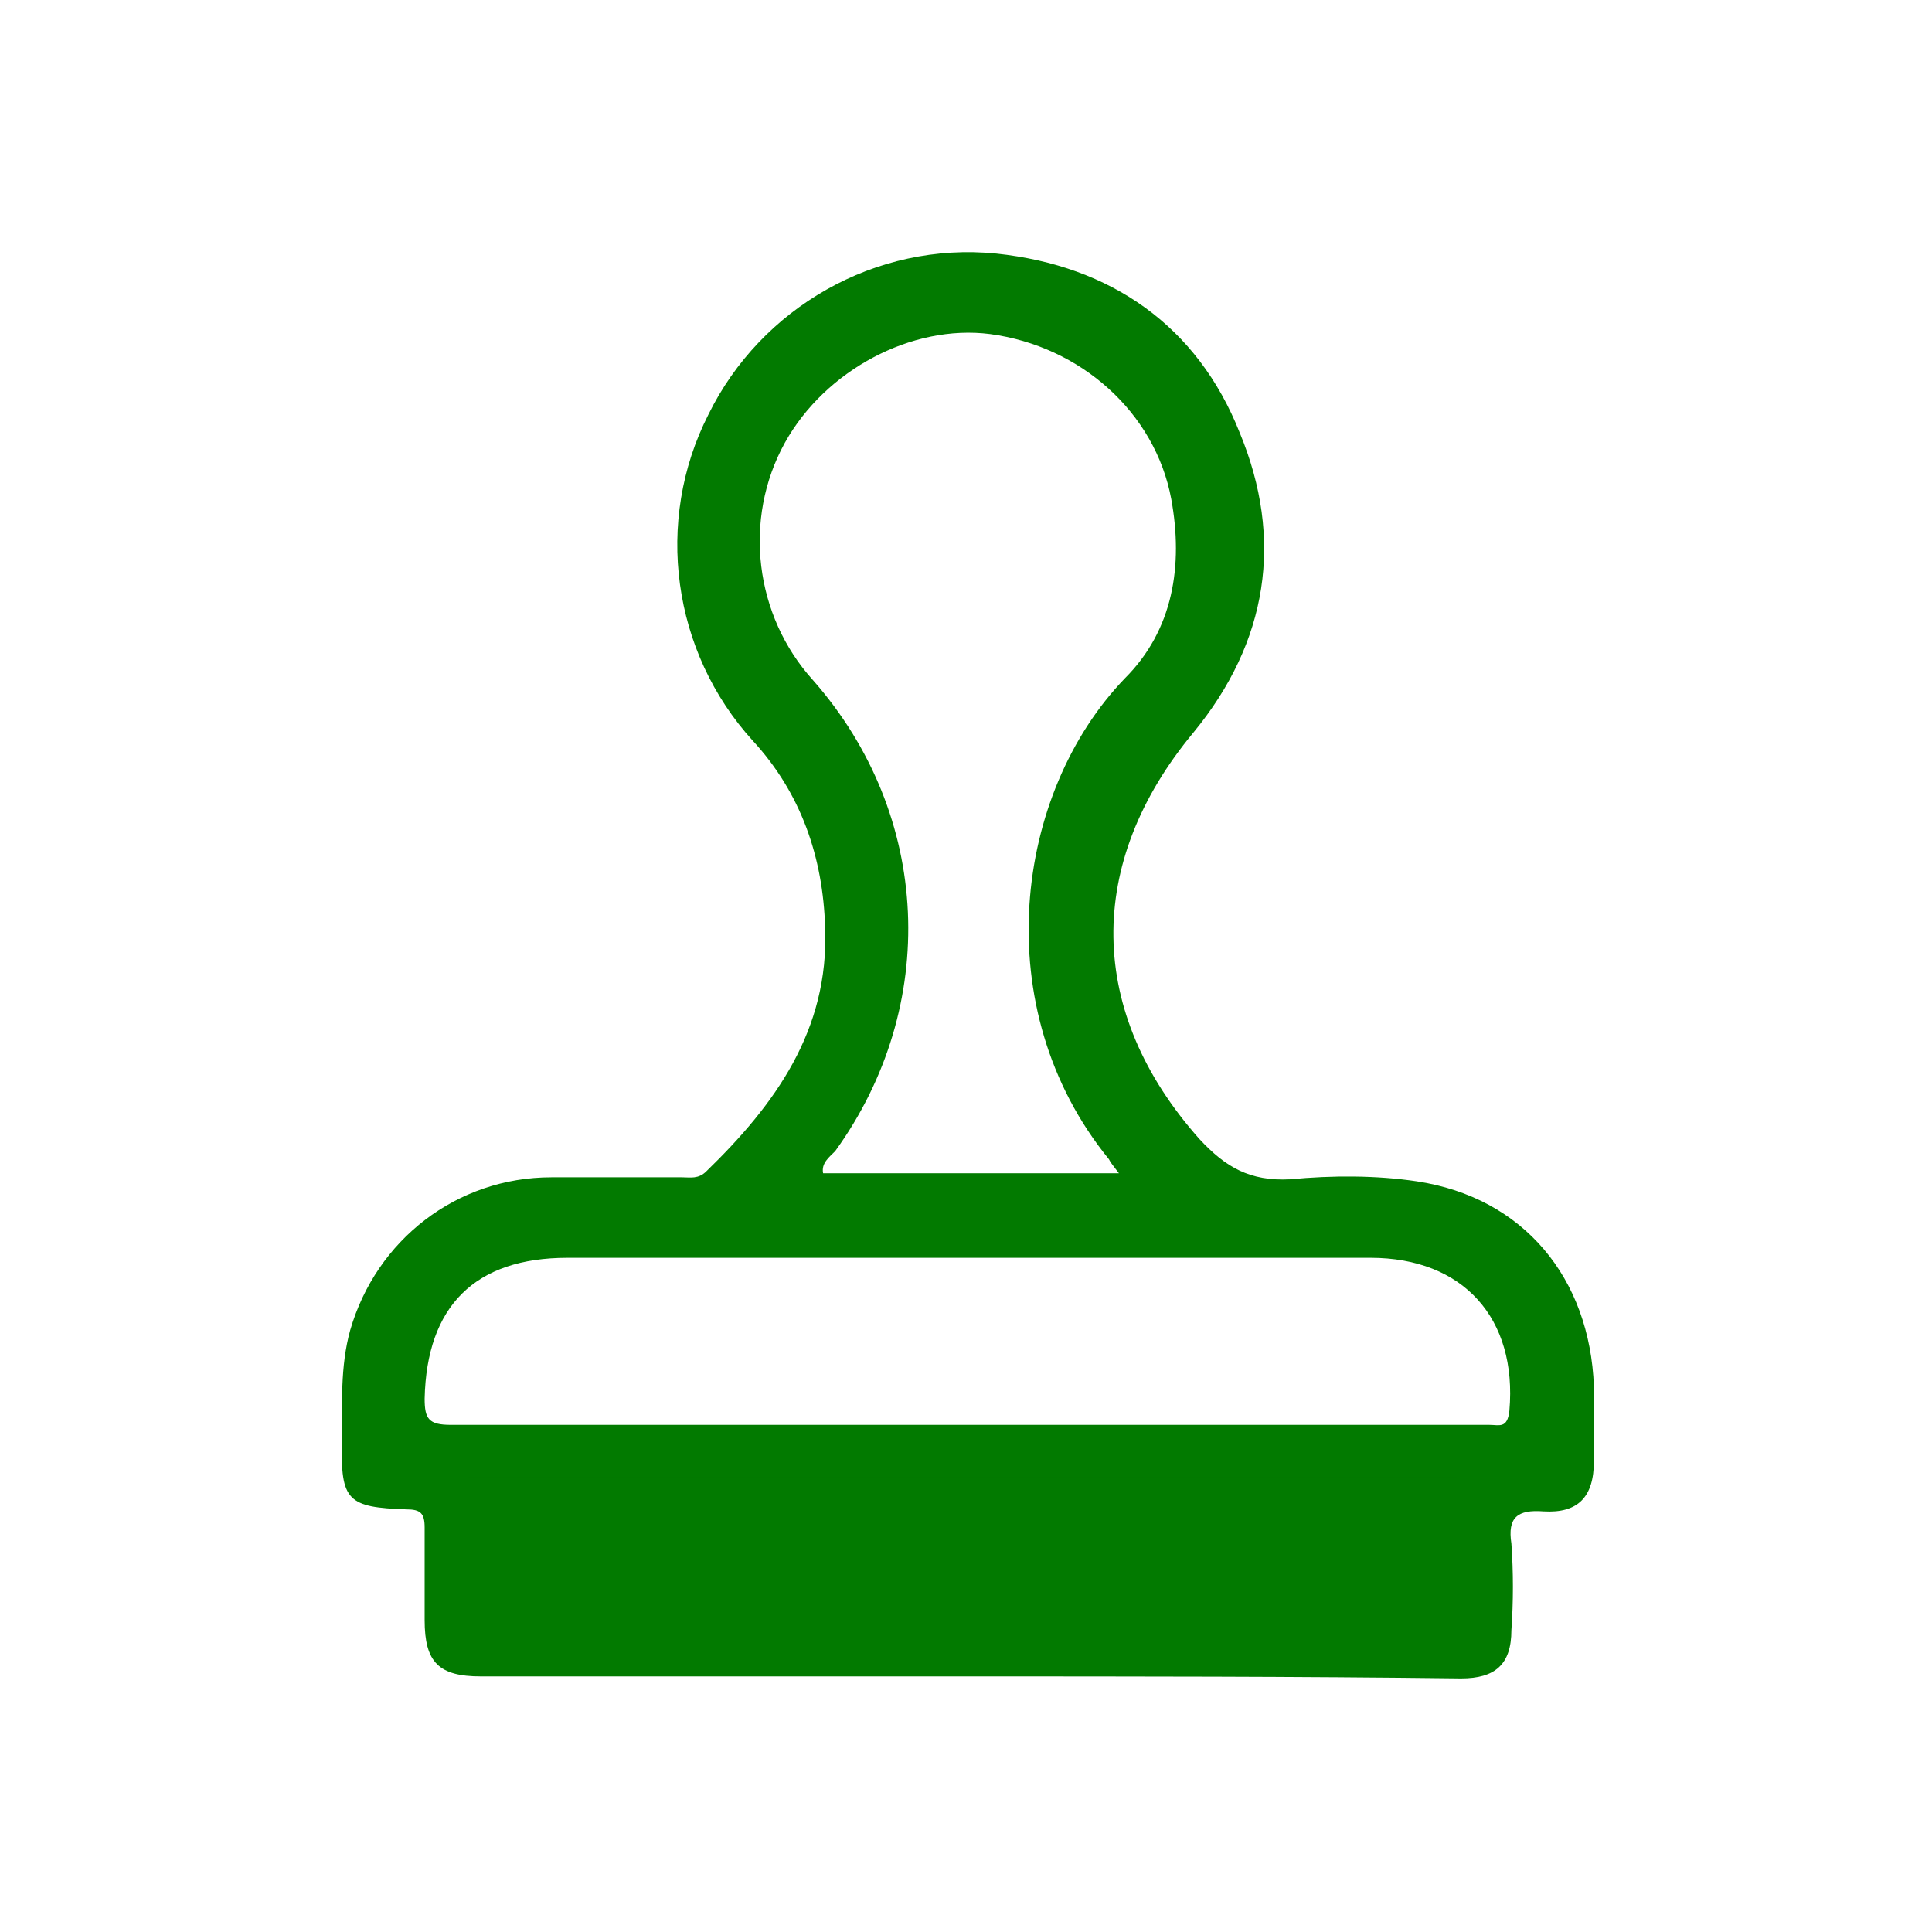
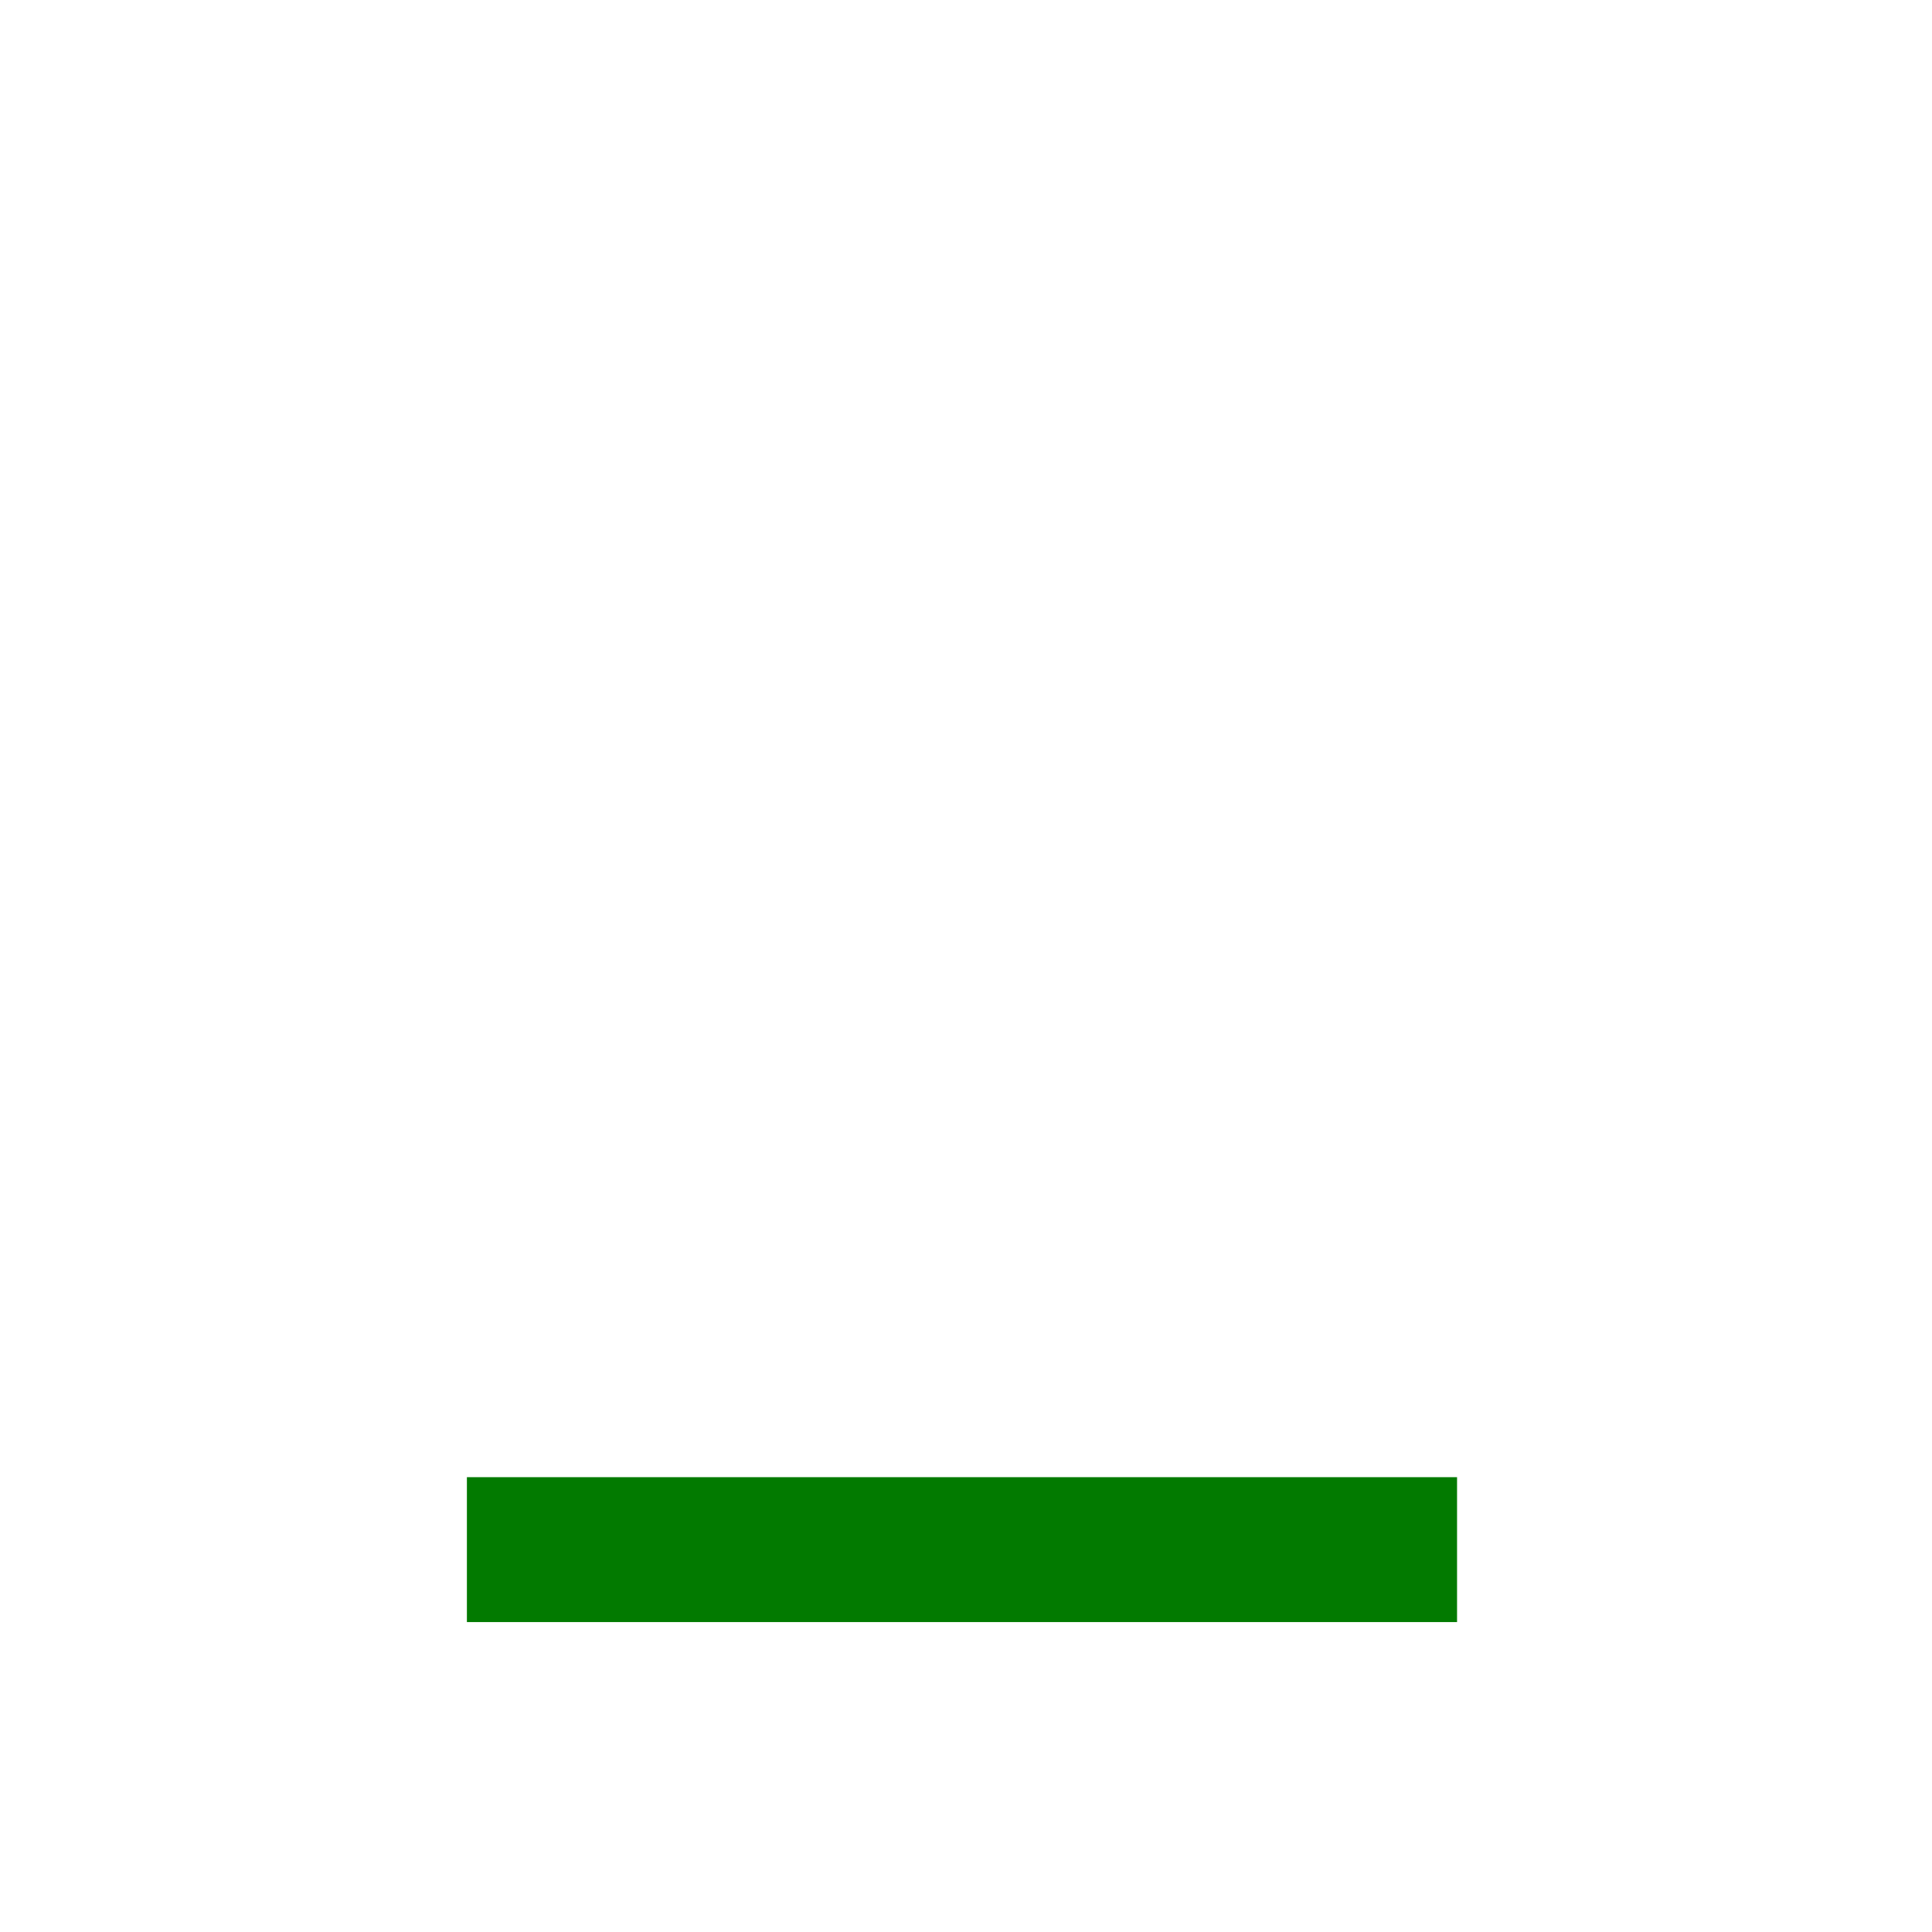
<svg xmlns="http://www.w3.org/2000/svg" version="1.1" id="Vrstva_1" x="0px" y="0px" viewBox="0 0 96 96" style="enable-background:new 0 0 96 96;" xml:space="preserve">
  <style type="text/css">
	.st0{fill:#027A00;}
</style>
  <g>
    <g>
-       <path class="st0" d="M48.1,83.3c-8.1,0-16.1,0-24.2,0c-2.1,0-2.8-0.7-2.8-2.8c0-1.5,0-3,0-4.6c0-0.7-0.2-0.9-0.9-0.9    c-2.9-0.1-3.3-0.4-3.2-3.4c0-1.8-0.1-3.7,0.4-5.5c1.3-4.5,5.3-7.6,10-7.6c2.2,0,4.3,0,6.5,0c0.4,0,0.8,0.1,1.2-0.3    c3.4-3.3,6.1-7,5.9-12.1c-0.1-3.5-1.2-6.7-3.6-9.3c-4-4.4-4.9-10.9-2.2-16.2c2.6-5.3,8.3-8.6,14.3-8c5.7,0.6,10,3.6,12.1,8.9    c2.2,5.3,1.4,10.4-2.3,14.9c-5.4,6.5-5.3,13.9,0.3,20.2c1.3,1.4,2.5,2.1,4.5,2c2.1-0.2,4.3-0.2,6.3,0.1c5.3,0.8,8.6,4.8,8.8,10.2    c0,1.2,0,2.5,0,3.7c0,1.8-0.8,2.6-2.5,2.5c-1.3-0.1-1.8,0.3-1.6,1.6c0.1,1.4,0.1,2.9,0,4.3c0,1.7-0.8,2.4-2.5,2.4    C64.4,83.3,56.2,83.3,48.1,83.3z M55.6,58.3c-0.3-0.4-0.4-0.5-0.5-0.7c-6.1-7.5-4.7-18.2,0.8-23.9c2.4-2.4,2.9-5.6,2.3-8.9    c-0.8-4.3-4.5-7.6-9-8.2C45.3,16.1,41,18.4,39,22c-2.1,3.8-1.5,8.6,1.4,11.8c5.9,6.7,6.3,16.2,1.1,23.4c-0.3,0.3-0.7,0.6-0.6,1.1    C45.7,58.3,50.5,58.3,55.6,58.3z M48.1,70.8c4.5,0,9,0,13.5,0c4.1,0,8.3,0,12.4,0c0.5,0,0.9,0.2,1-0.7c0.4-4.6-2.3-7.6-6.9-7.6    c-13.3,0-26.6,0-39.9,0c-4.6,0-7,2.4-7.1,7c0,1,0.2,1.3,1.3,1.3C30.9,70.8,39.5,70.8,48.1,70.8z M48.1,79.1c6.7,0,13.4,0,20,0    c2.8,0,2.7,0,2.8-2.7c0-1.1-0.2-1.4-1.4-1.4c-13.8,0-27.5,0-41.3,0c-2.9,0-2.9,0-3,2.9c0,1,0.2,1.3,1.3,1.3    C33.7,79.1,40.9,79.1,48.1,79.1z" />
-     </g>
+       </g>
  </g>
  <rect x="23.2" y="73.4" class="st0" width="49.2" height="7.2" />
</svg>